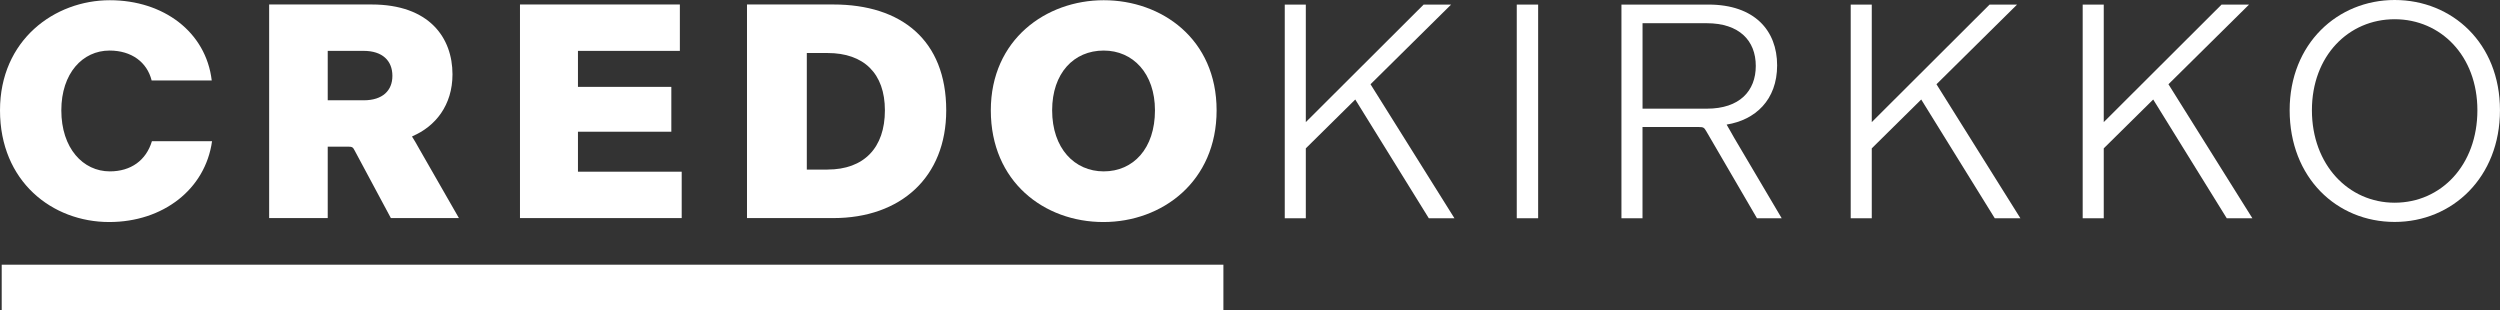
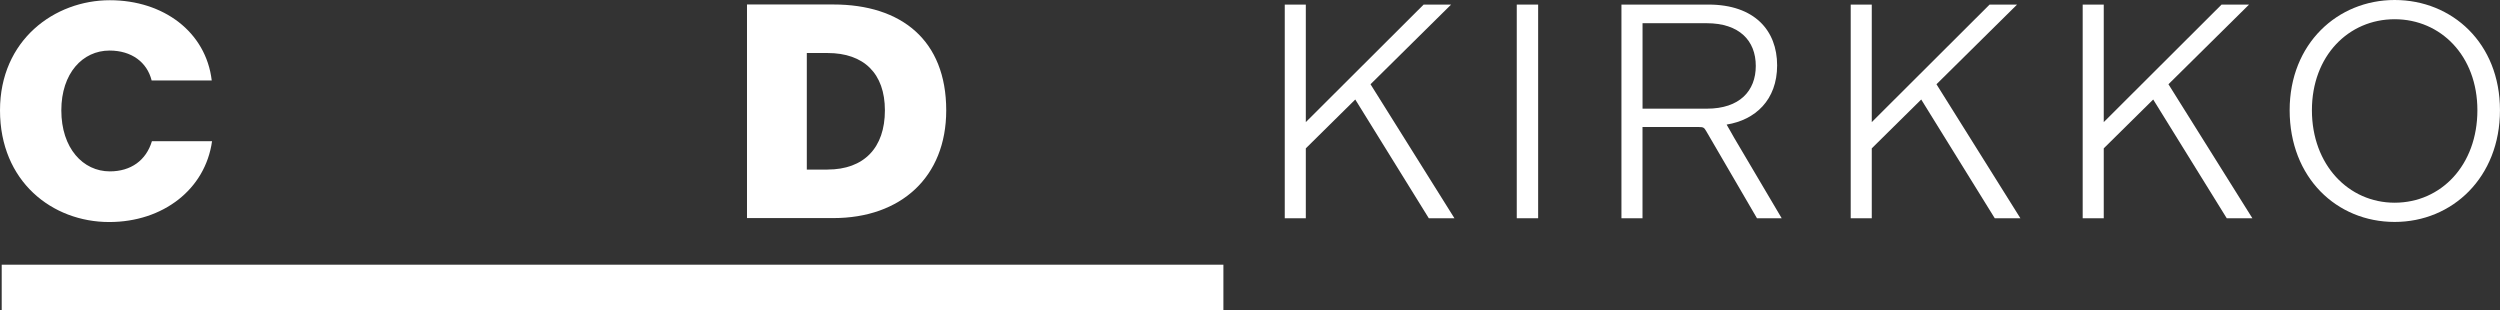
<svg xmlns="http://www.w3.org/2000/svg" version="1.0" id="Ebene_1" x="0px" y="0px" viewBox="0 0 791.67 98.32" style="enable-background:new 0 0 791.67 98.32;" xml:space="preserve">
  <rect x="0" y="0" width="791.67" height="98.32" fill="#333333" stroke="none" />
  <style type="text/css">
	.st0{fill:#FFFFFF;}
</style>
  <g>
    <g>
      <g>
        <path class="st0" d="M0,34.95C0,12.63,17.3,0.07,34.78,0.07c17.01,0,30.44,10.05,32.27,25.41H48.02     c-1.45-5.8-6.38-9.47-13.33-9.47c-8.5,0-15.27,7.15-15.27,18.94c0,11.98,6.86,19.32,15.36,19.32c6.67,0,11.5-3.48,13.33-9.56     h19.04c-2.13,15.27-15.56,25.6-32.56,25.6C16.52,70.31,0,57.46,0,34.95z" />
-         <path class="st0" d="M103.78,46.45v22.61H85.23V1.42h32.46c18.26,0,25.6,10.53,25.6,22.13c0,9.76-5.41,16.52-12.75,19.61v0.19     c0.77,1.16,1.16,1.93,2.32,3.96l12.46,21.74h-21.55l-11.5-21.45c-0.48-0.97-0.77-1.16-2.03-1.16H103.78z M103.78,31.76h11.4     c5.99,0,9.08-3.09,9.08-7.73c0-4.83-3.19-7.92-9.08-7.92h-11.4V31.76z" />
-         <path class="st0" d="M215.87,69.06h-51.21V1.42h50.63v14.69h-32.27v11.4h29.57v14.2h-29.57v12.66h32.85V69.06z" />
        <path class="st0" d="M236.55,1.42h27.34c21.55,0,35.75,11.31,35.75,33.53c0,21.16-14.4,34.11-35.75,34.11h-27.34V1.42z      M262.06,53.69c11.5,0,18.16-6.86,18.16-18.74c0-11.69-6.67-18.16-18.16-18.16h-6.57v36.91H262.06z" />
-         <path class="st0" d="M313.76,34.95c0-22.42,17.49-34.88,35.75-34.88c18.36,0,35.75,12.27,35.75,34.88     c0,22.51-17.2,35.36-35.85,35.36C330.67,70.31,313.76,57.56,313.76,34.95z M365.74,34.95c0-11.69-6.96-18.94-16.23-18.94     c-9.47,0-16.33,7.15-16.33,18.94c0,11.98,7.05,19.32,16.33,19.32C358.88,54.27,365.74,47.03,365.74,34.95z" />
      </g>
      <rect x="0.54" y="83.82" class="st0" width="386.87" height="14.5" />
    </g>
    <g>
      <path class="st0" d="M429.17,31.51l-15.66,15.47v22.14h-6.67V1.45h6.67v37.22l37.31-37.22h8.7l-25.52,25.23l26.58,42.44h-8.12    L429.17,31.51z" />
      <path class="st0" d="M480.31,1.45h6.77v67.66h-6.77V1.45z" />
      <path class="st0" d="M520.13,40.21v28.9h-6.67V1.45h27.55c14.6,0,21.75,8.22,21.75,19.24s-6.96,17.3-15.95,18.75v0.1    c0.77,1.35,1.26,2.13,2.32,4.06l15.08,25.52h-7.83l-16.05-27.55c-0.68-1.16-0.87-1.35-2.42-1.35H520.13z M520.13,34.41h20.4    c10.34,0,15.47-5.61,15.47-13.53c0-8.02-5.22-13.53-15.56-13.53h-20.3V34.41z" />
      <path class="st0" d="M608.39,31.51l-15.66,15.47v22.14h-6.67V1.45h6.67v37.22l37.31-37.22h8.7l-25.52,25.23l26.58,42.44h-8.12    L608.39,31.51z" />
      <path class="st0" d="M681.85,31.51l-15.66,15.47v22.14h-6.67V1.45h6.67v37.22l37.31-37.22h8.7l-25.52,25.23l26.58,42.44h-8.12    L681.85,31.51z" />
      <path class="st0" d="M725.06,34.9c0-21.07,15.18-34.9,33.25-34.9c18.17,0,33.35,13.63,33.35,34.9s-15.08,35.38-33.35,35.38    C739.95,70.27,725.06,56.26,725.06,34.9z M784.51,34.9c0-17.21-11.6-28.81-26.2-28.81c-14.6,0-26.2,11.6-26.2,28.81    c0,17.3,11.6,29.29,26.2,29.29C773.01,64.19,784.51,52.3,784.51,34.9z" />
    </g>
  </g>
</svg>